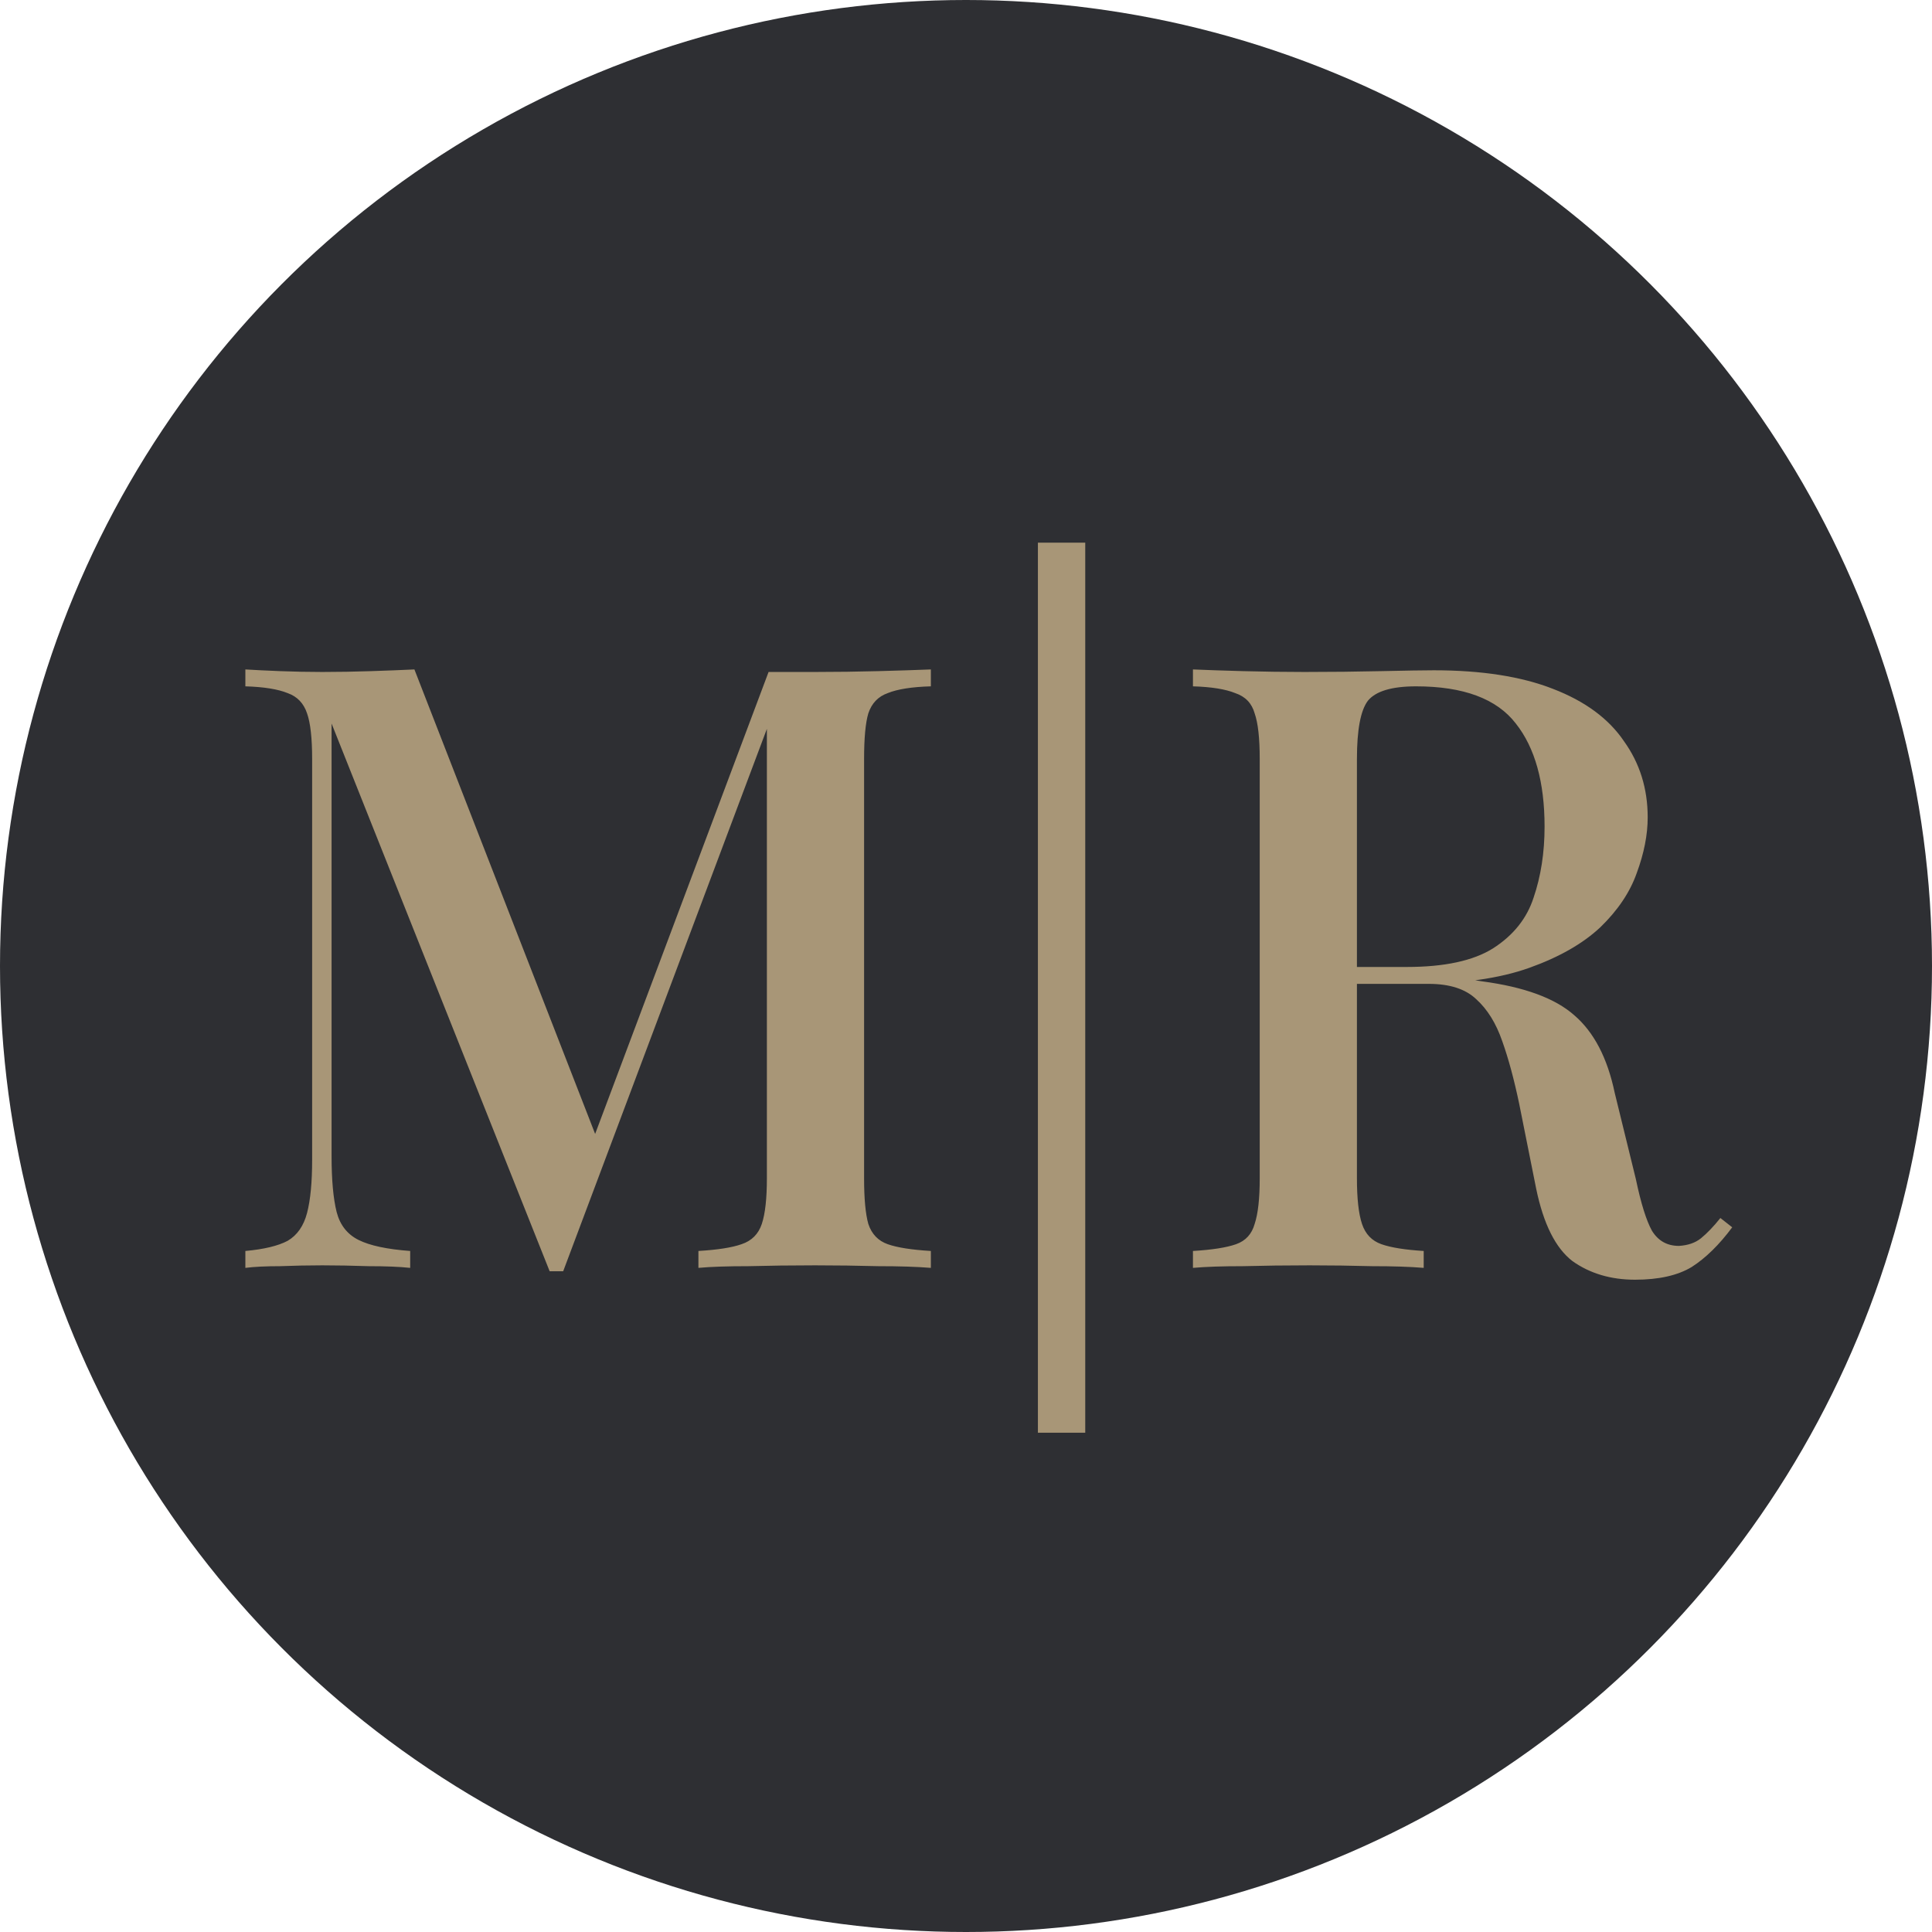
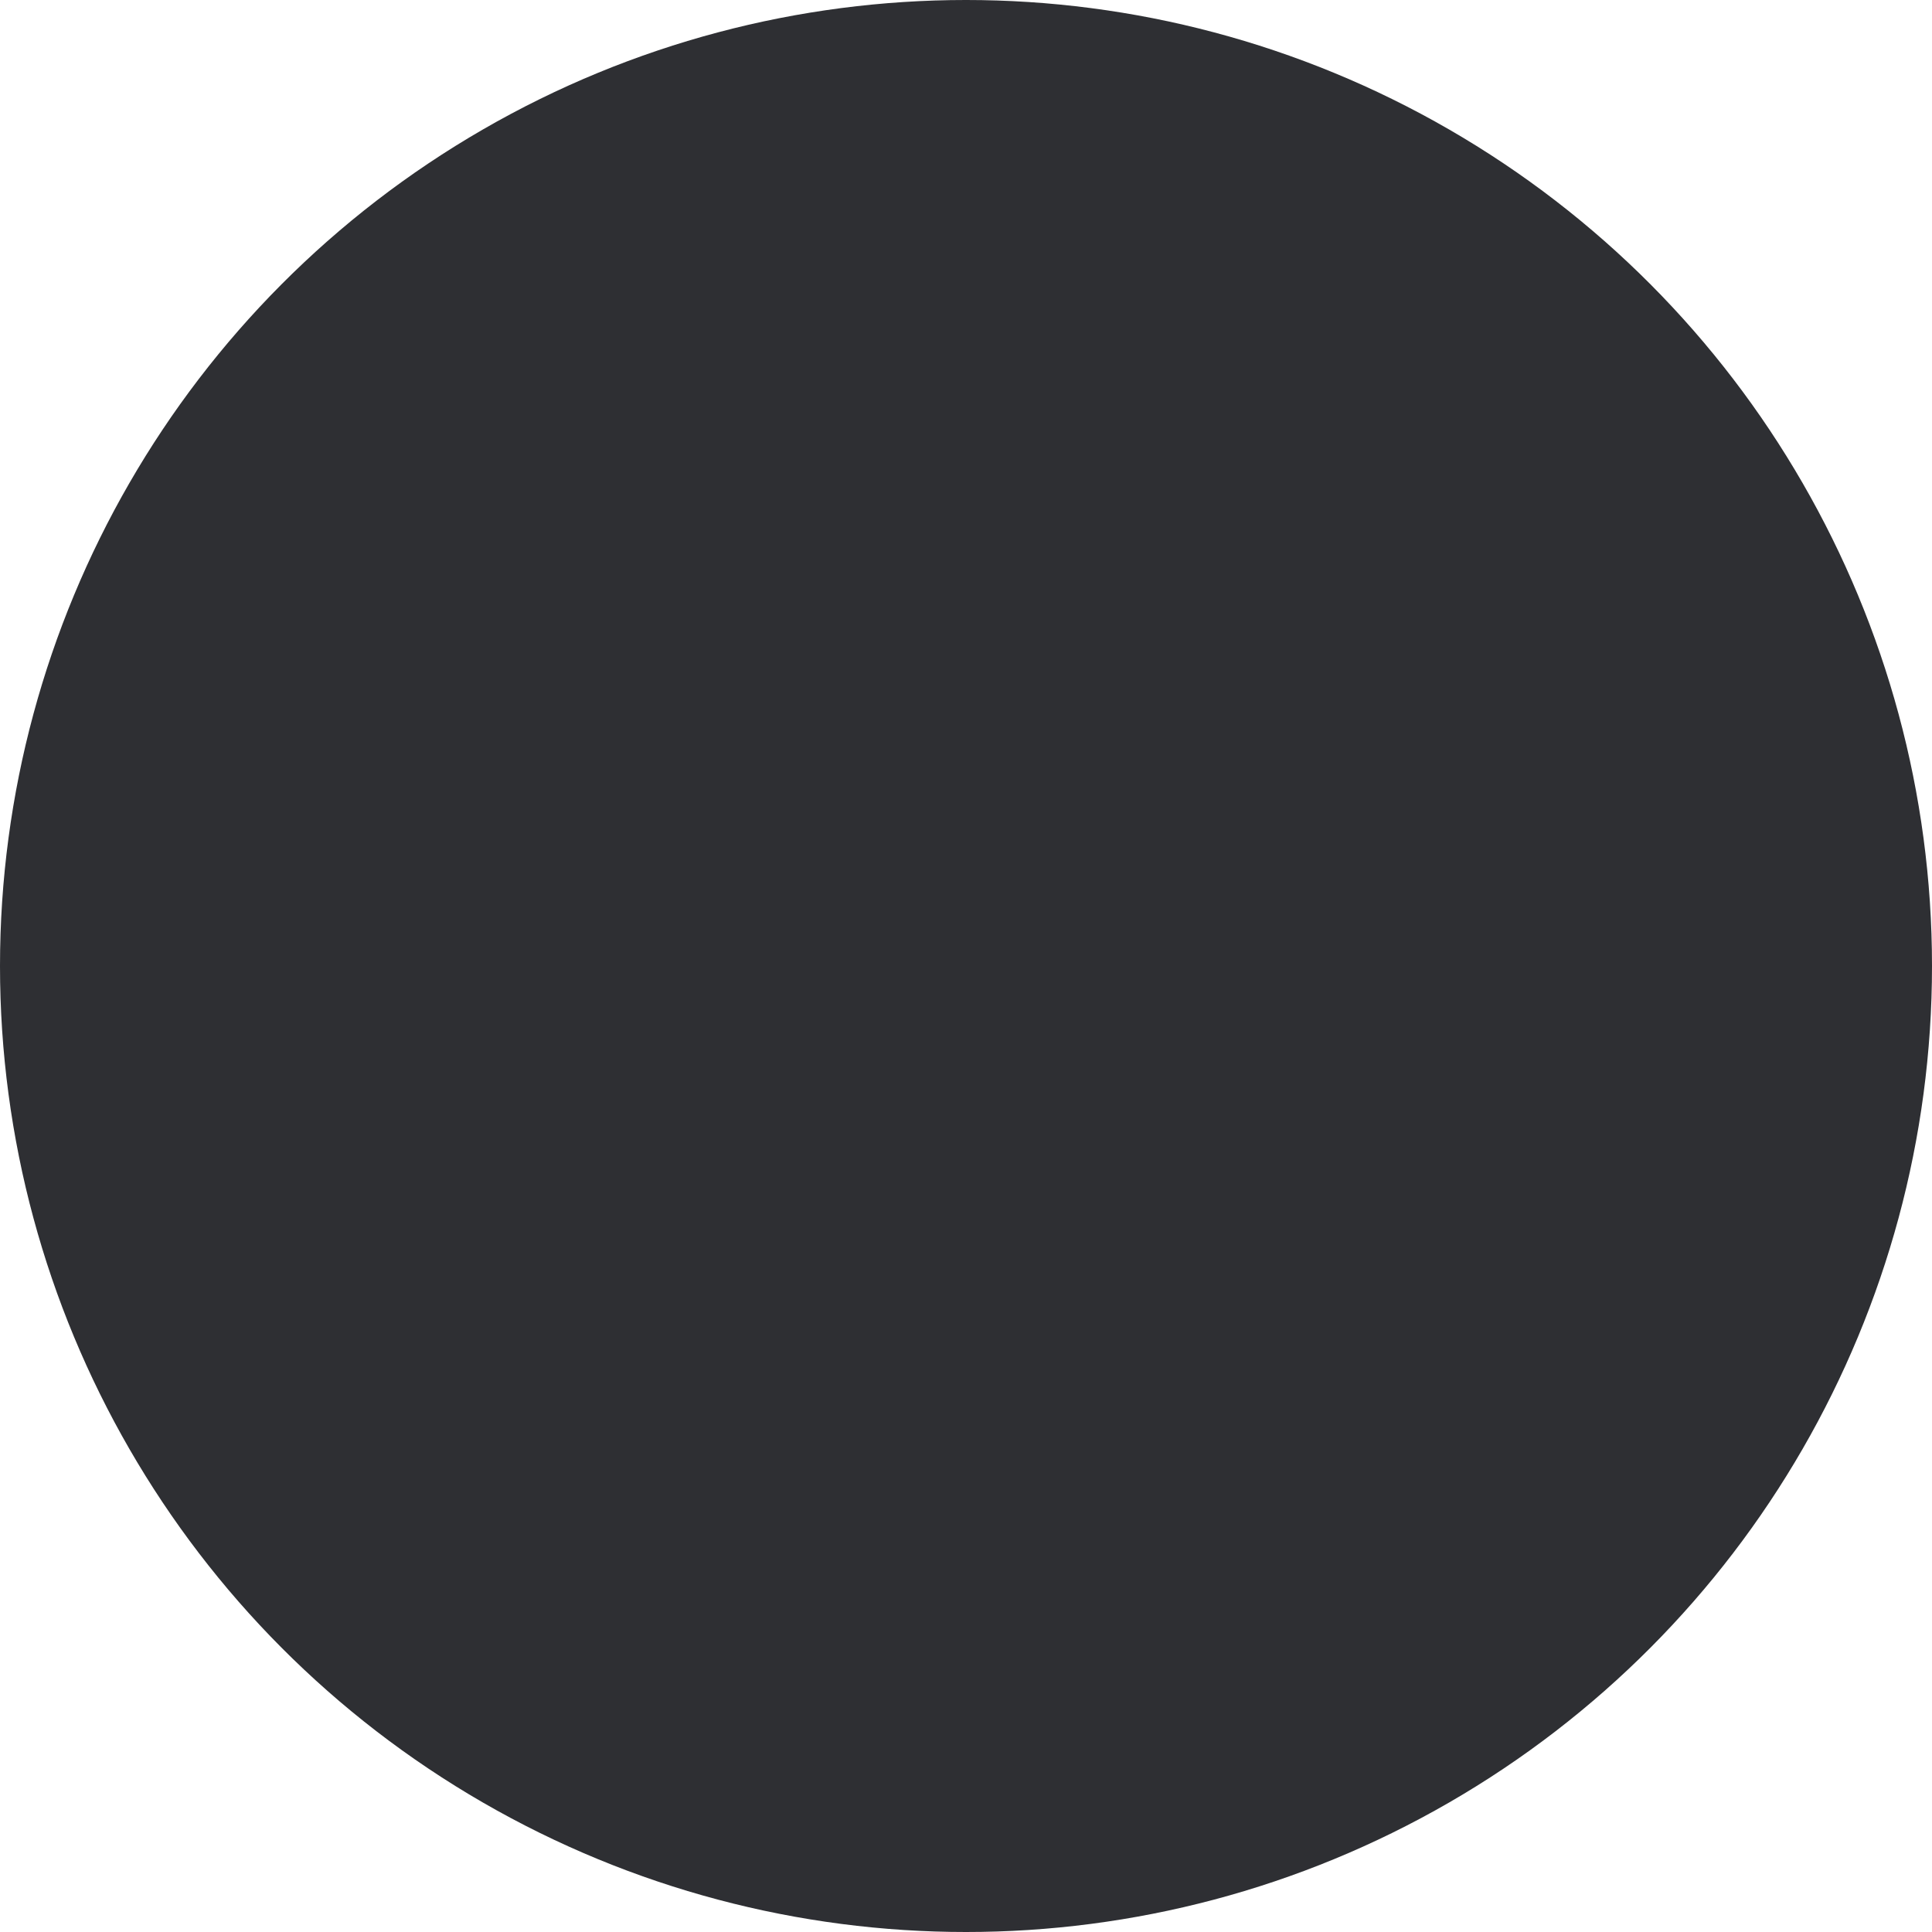
<svg xmlns="http://www.w3.org/2000/svg" width="32" height="32" viewBox="0 0 32 32" fill="none">
  <circle cx="16" cy="16" r="16" fill="#2E2F33" />
-   <path d="M15.418 11.088V11.368C15.101 11.377 14.863 11.415 14.704 11.48C14.545 11.536 14.438 11.648 14.382 11.816C14.335 11.975 14.312 12.227 14.312 12.572V19.516C14.312 19.852 14.335 20.104 14.382 20.272C14.438 20.44 14.545 20.552 14.704 20.608C14.863 20.664 15.101 20.701 15.418 20.72V21C15.185 20.981 14.895 20.972 14.55 20.972C14.205 20.963 13.855 20.958 13.5 20.958C13.108 20.958 12.739 20.963 12.394 20.972C12.049 20.972 11.773 20.981 11.568 21V20.72C11.885 20.701 12.123 20.664 12.282 20.608C12.45 20.552 12.562 20.44 12.618 20.272C12.674 20.104 12.702 19.852 12.702 19.516V11.858L12.772 11.886L9.328 21.056H9.104L5.492 11.984V19.152C5.492 19.544 5.52 19.852 5.576 20.076C5.632 20.291 5.753 20.445 5.94 20.538C6.127 20.631 6.411 20.692 6.794 20.72V21C6.617 20.981 6.388 20.972 6.108 20.972C5.837 20.963 5.581 20.958 5.338 20.958C5.105 20.958 4.871 20.963 4.638 20.972C4.405 20.972 4.213 20.981 4.064 21V20.72C4.372 20.692 4.605 20.636 4.764 20.552C4.923 20.459 5.03 20.305 5.086 20.09C5.142 19.875 5.17 19.581 5.17 19.208V12.572C5.17 12.227 5.142 11.975 5.086 11.816C5.03 11.648 4.923 11.536 4.764 11.48C4.605 11.415 4.372 11.377 4.064 11.368V11.088C4.213 11.097 4.405 11.107 4.638 11.116C4.871 11.125 5.105 11.13 5.338 11.13C5.609 11.13 5.879 11.125 6.15 11.116C6.43 11.107 6.668 11.097 6.864 11.088L9.958 19.04L9.692 19.222L12.73 11.13C12.851 11.13 12.977 11.13 13.108 11.13C13.239 11.13 13.369 11.13 13.5 11.13C13.855 11.13 14.205 11.125 14.55 11.116C14.895 11.107 15.185 11.097 15.418 11.088ZM17.975 8.988V23.73H17.191V8.988H17.975ZM19.759 11.088C19.974 11.097 20.249 11.107 20.585 11.116C20.93 11.125 21.271 11.13 21.607 11.13C22.055 11.13 22.48 11.125 22.881 11.116C23.292 11.107 23.581 11.102 23.749 11.102C24.542 11.102 25.2 11.205 25.723 11.41C26.255 11.615 26.647 11.905 26.899 12.278C27.16 12.642 27.291 13.062 27.291 13.538C27.291 13.827 27.23 14.135 27.109 14.462C26.997 14.779 26.796 15.078 26.507 15.358C26.218 15.629 25.826 15.853 25.331 16.03C24.836 16.207 24.206 16.296 23.441 16.296H22.097V16.016H23.301C23.926 16.016 24.402 15.913 24.729 15.708C25.065 15.493 25.289 15.213 25.401 14.868C25.522 14.513 25.583 14.121 25.583 13.692C25.583 12.955 25.424 12.385 25.107 11.984C24.79 11.573 24.239 11.368 23.455 11.368C23.054 11.368 22.788 11.447 22.657 11.606C22.536 11.765 22.475 12.087 22.475 12.572V19.516C22.475 19.852 22.503 20.104 22.559 20.272C22.615 20.44 22.722 20.552 22.881 20.608C23.04 20.664 23.273 20.701 23.581 20.72V21C23.357 20.981 23.072 20.972 22.727 20.972C22.391 20.963 22.046 20.958 21.691 20.958C21.299 20.958 20.93 20.963 20.585 20.972C20.249 20.972 19.974 20.981 19.759 21V20.72C20.076 20.701 20.314 20.664 20.473 20.608C20.632 20.552 20.734 20.44 20.781 20.272C20.837 20.104 20.865 19.852 20.865 19.516V12.572C20.865 12.227 20.837 11.975 20.781 11.816C20.734 11.648 20.627 11.536 20.459 11.48C20.3 11.415 20.067 11.377 19.759 11.368V11.088ZM22.125 16.058C22.601 16.077 22.984 16.1 23.273 16.128C23.562 16.147 23.805 16.165 24.001 16.184C24.197 16.203 24.379 16.226 24.547 16.254C25.247 16.347 25.756 16.534 26.073 16.814C26.4 17.094 26.624 17.523 26.745 18.102L27.095 19.53C27.179 19.931 27.268 20.216 27.361 20.384C27.464 20.552 27.613 20.636 27.809 20.636C27.958 20.627 28.08 20.585 28.173 20.51C28.276 20.426 28.383 20.314 28.495 20.174L28.691 20.328C28.476 20.617 28.252 20.837 28.019 20.986C27.786 21.126 27.473 21.196 27.081 21.196C26.68 21.196 26.334 21.093 26.045 20.888C25.765 20.673 25.564 20.272 25.443 19.684L25.163 18.284C25.079 17.883 24.986 17.537 24.883 17.248C24.78 16.949 24.636 16.716 24.449 16.548C24.272 16.38 24.01 16.296 23.665 16.296H22.153L22.125 16.058Z" fill="#A89677" />
</svg>